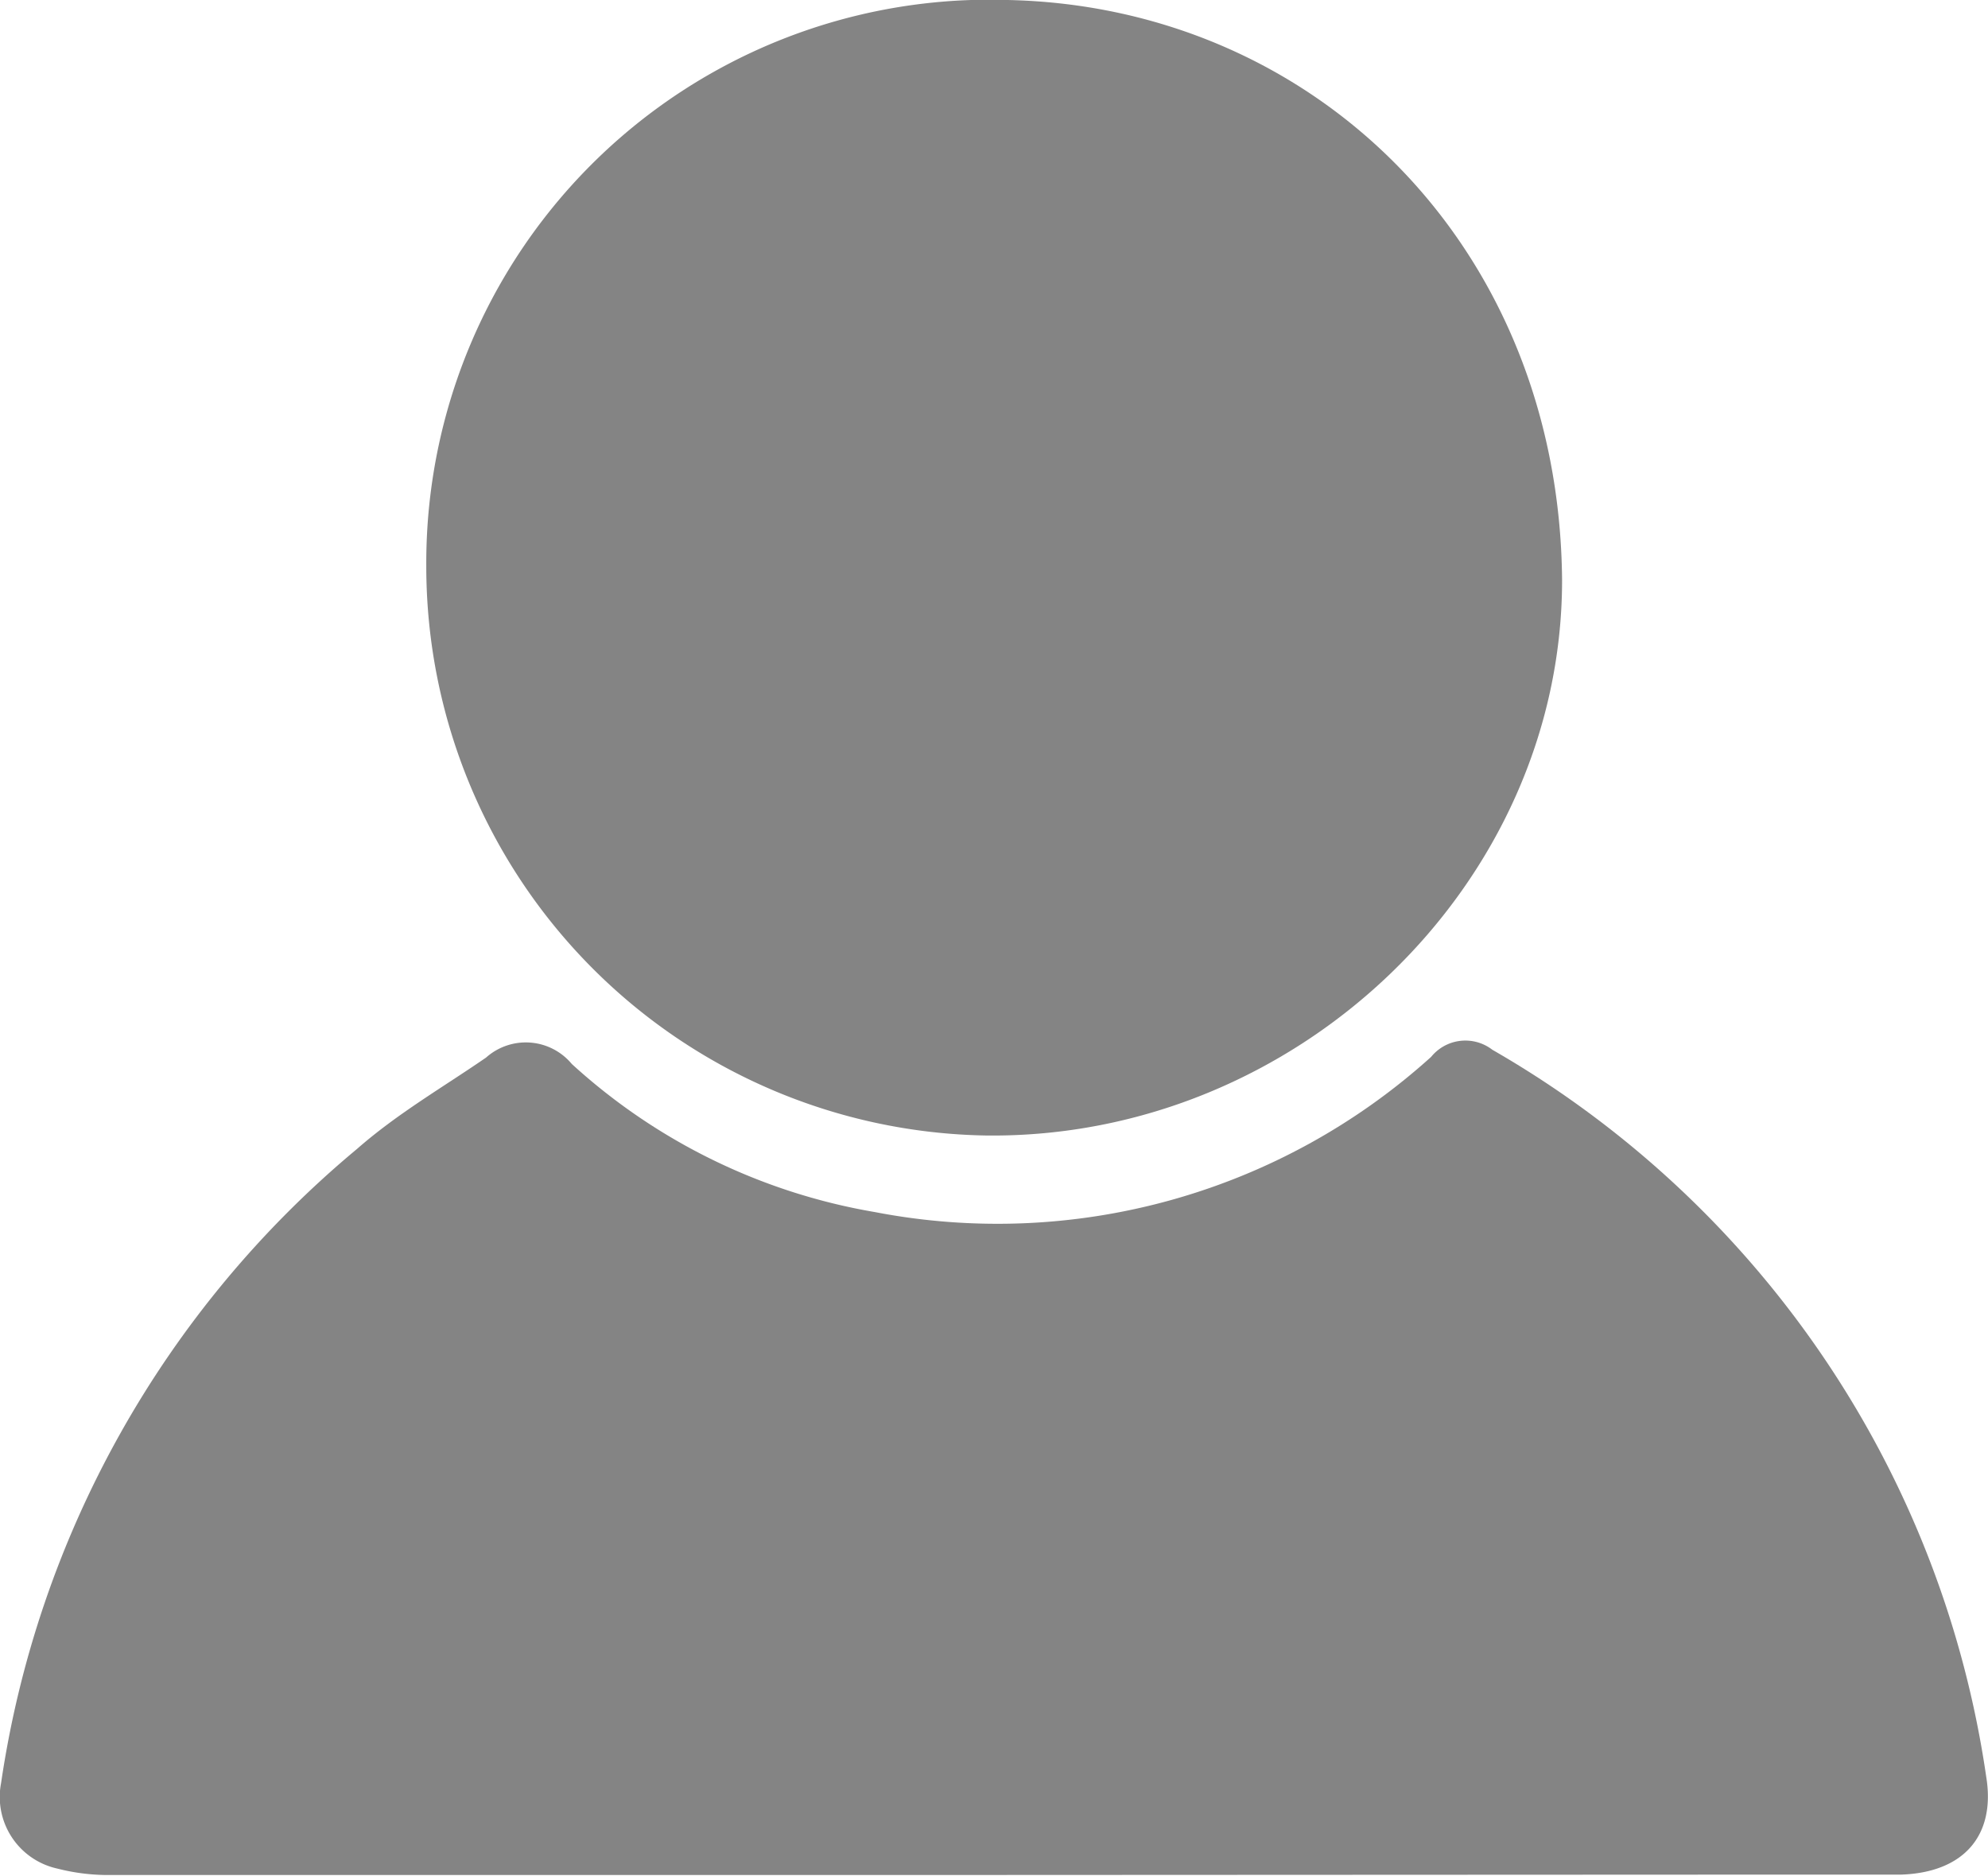
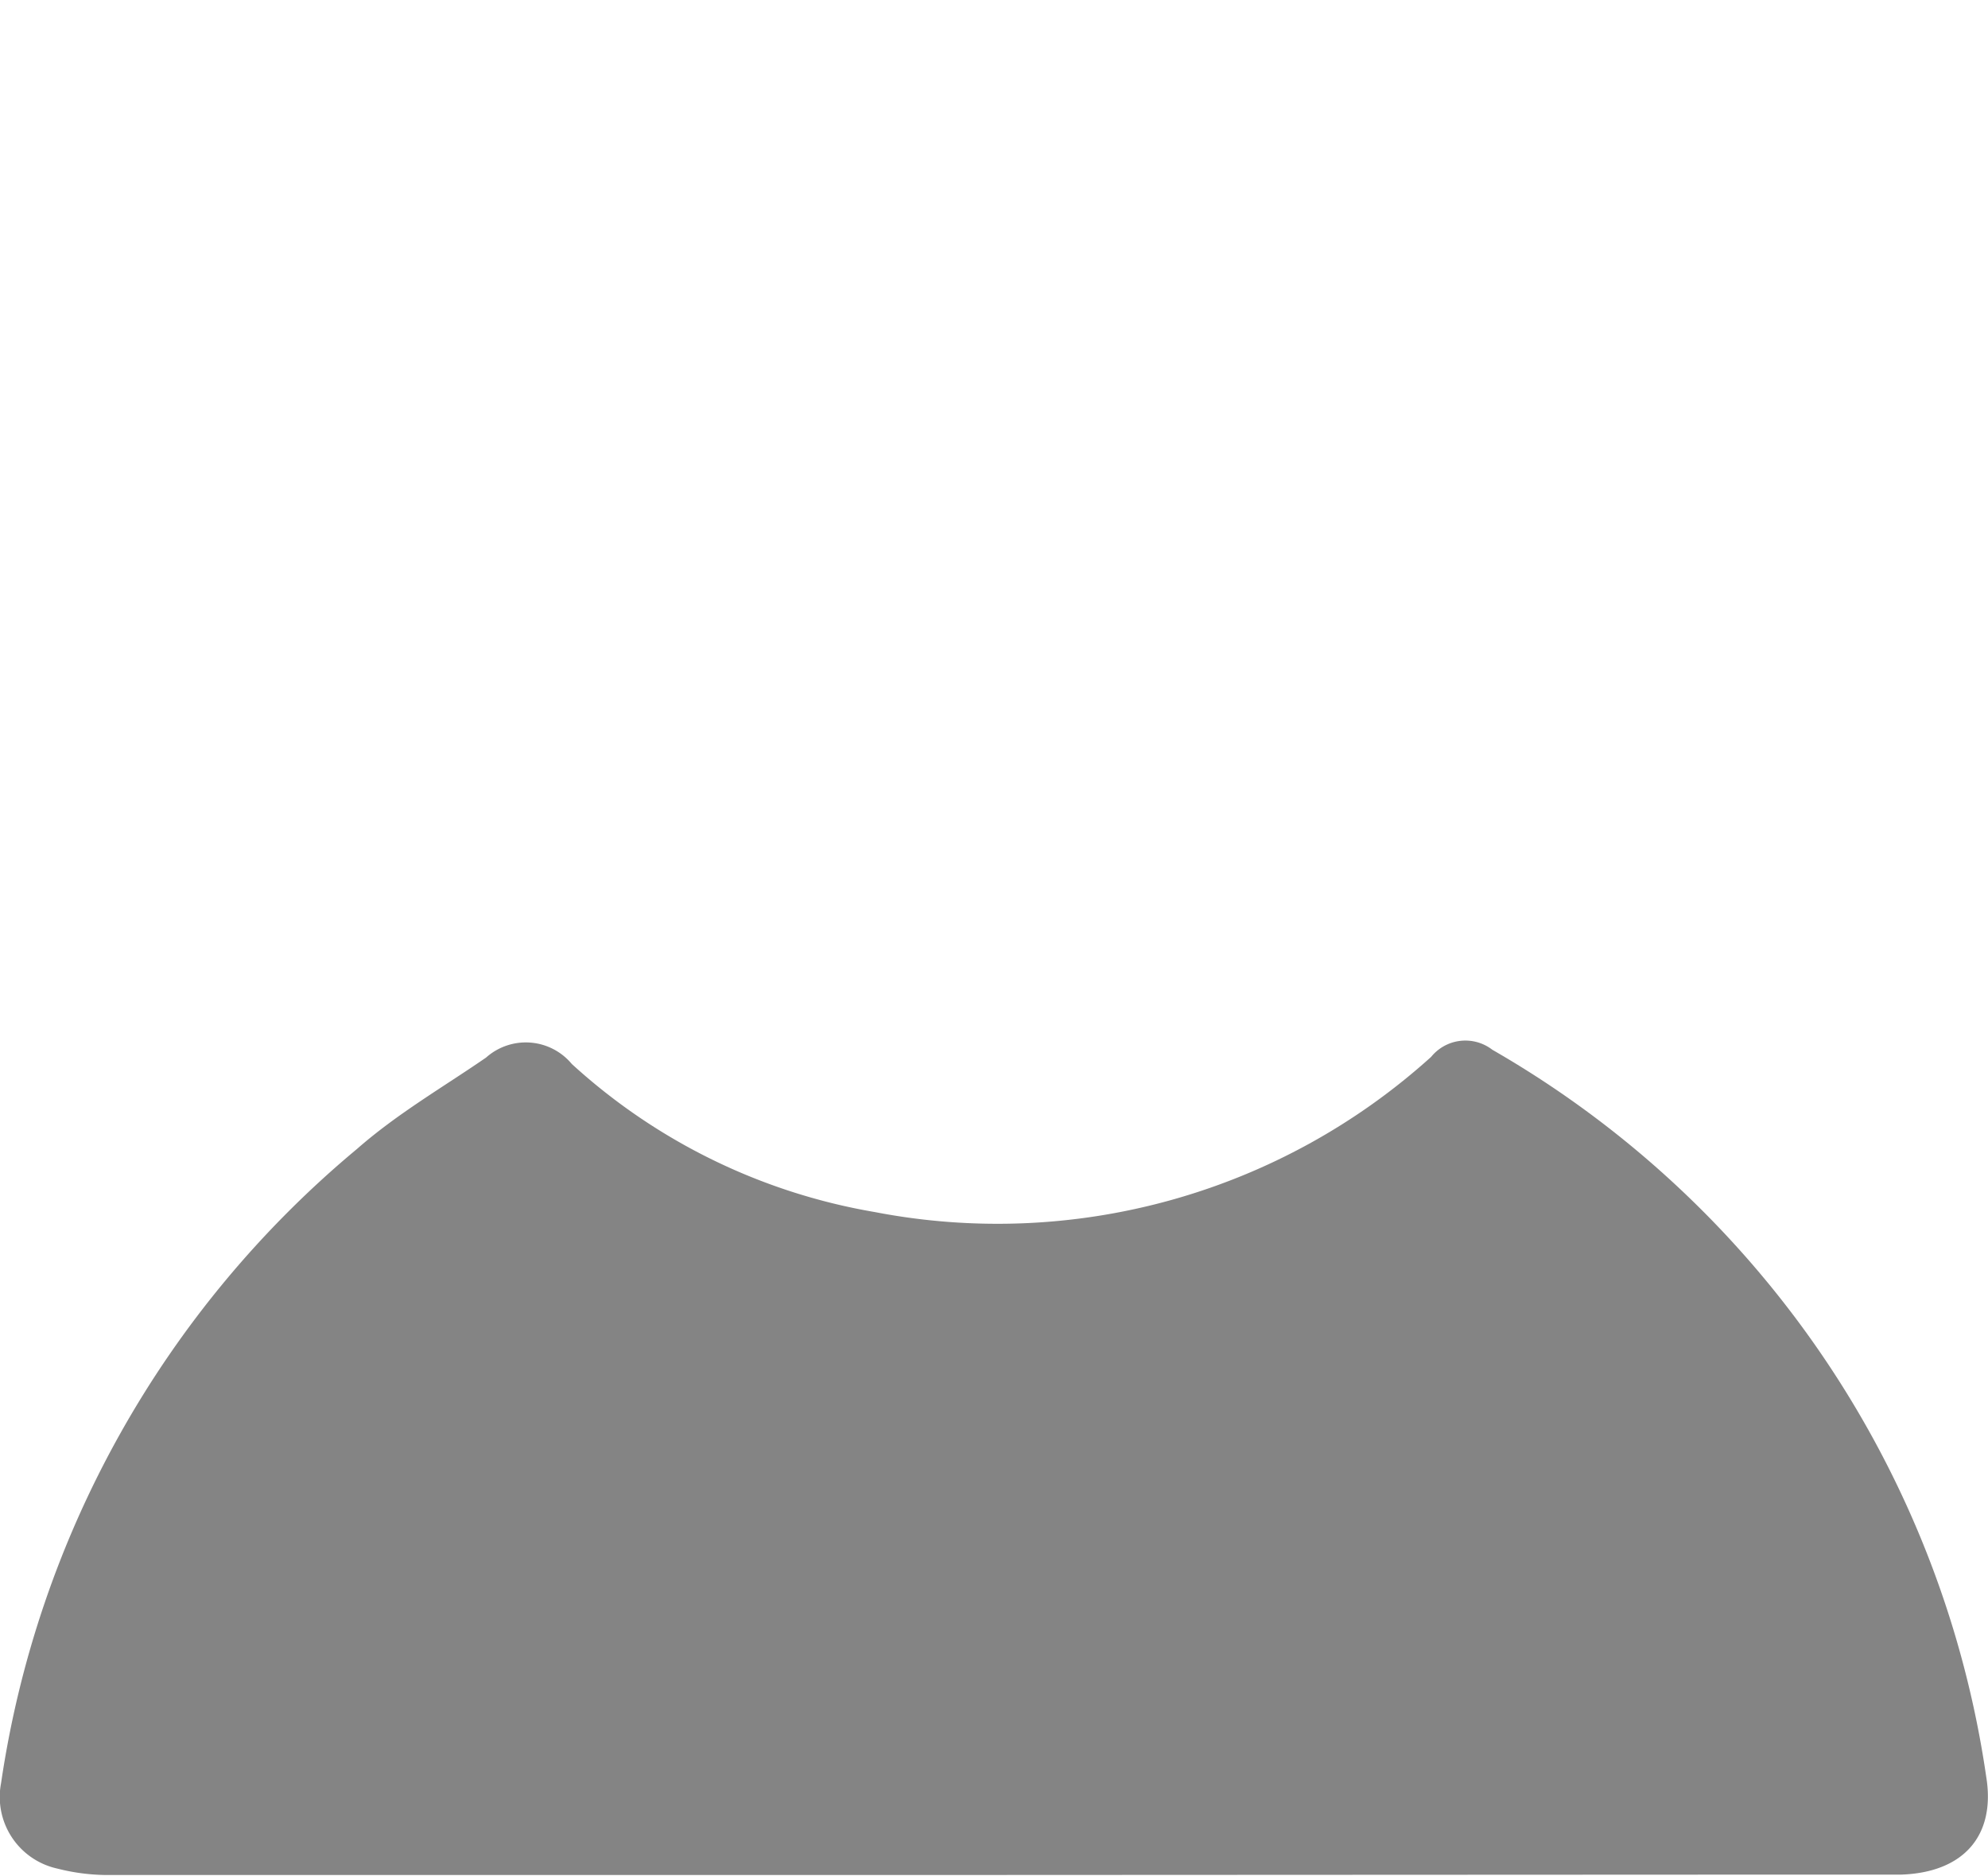
<svg xmlns="http://www.w3.org/2000/svg" id="Layer_1" data-name="Layer 1" viewBox="0 0 55.87 52.71">
  <defs>
    <style>.cls-1{fill:#848484;}</style>
  </defs>
  <title>login_icon</title>
  <path class="cls-1" d="M29.14,54.3H4.36a5.75,5.75,0,0,1-1.57-.18,2.06,2.06,0,0,1-1.58-2.4,28.6,28.6,0,0,1,10-17.82c1.14-1,2.41-1.73,3.63-2.57a1.68,1.68,0,0,1,2.41.18,16.8,16.8,0,0,0,8.51,4.16,18.18,18.18,0,0,0,15.64-4.36,1.24,1.24,0,0,1,1.72-.2A28.25,28.25,0,0,1,57,51.54c.27,1.65-.63,2.69-2.39,2.75-1.22,0-2.44,0-3.67,0Z" transform="translate(-1.18 -1.61)" />
-   <path class="cls-1" d="M13.16,17.5A15.83,15.83,0,0,1,29.5,1.61C38.1,1.79,45,8.5,45.08,17.91c0,8.55-7.43,15.7-16.17,15.61A16,16,0,0,1,13.16,17.5Z" transform="translate(-1.18 -1.61)" />
</svg>